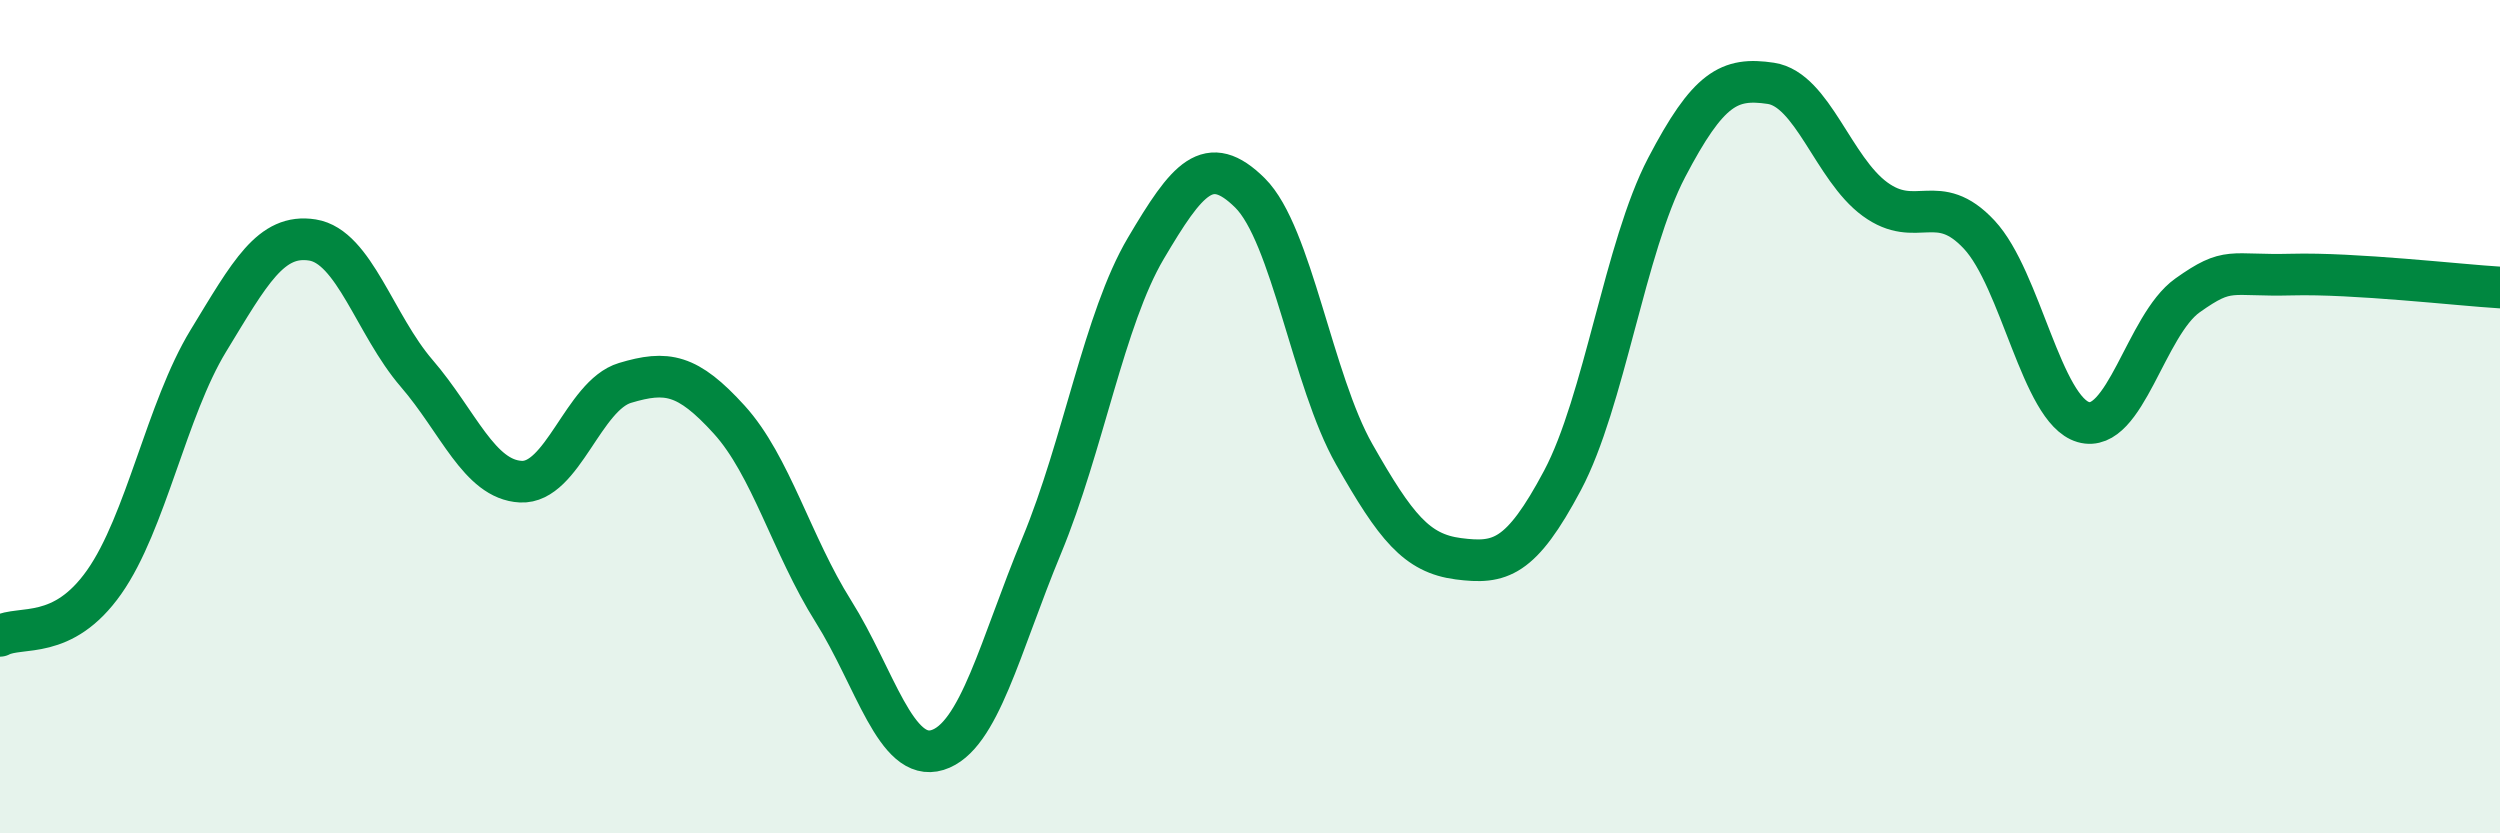
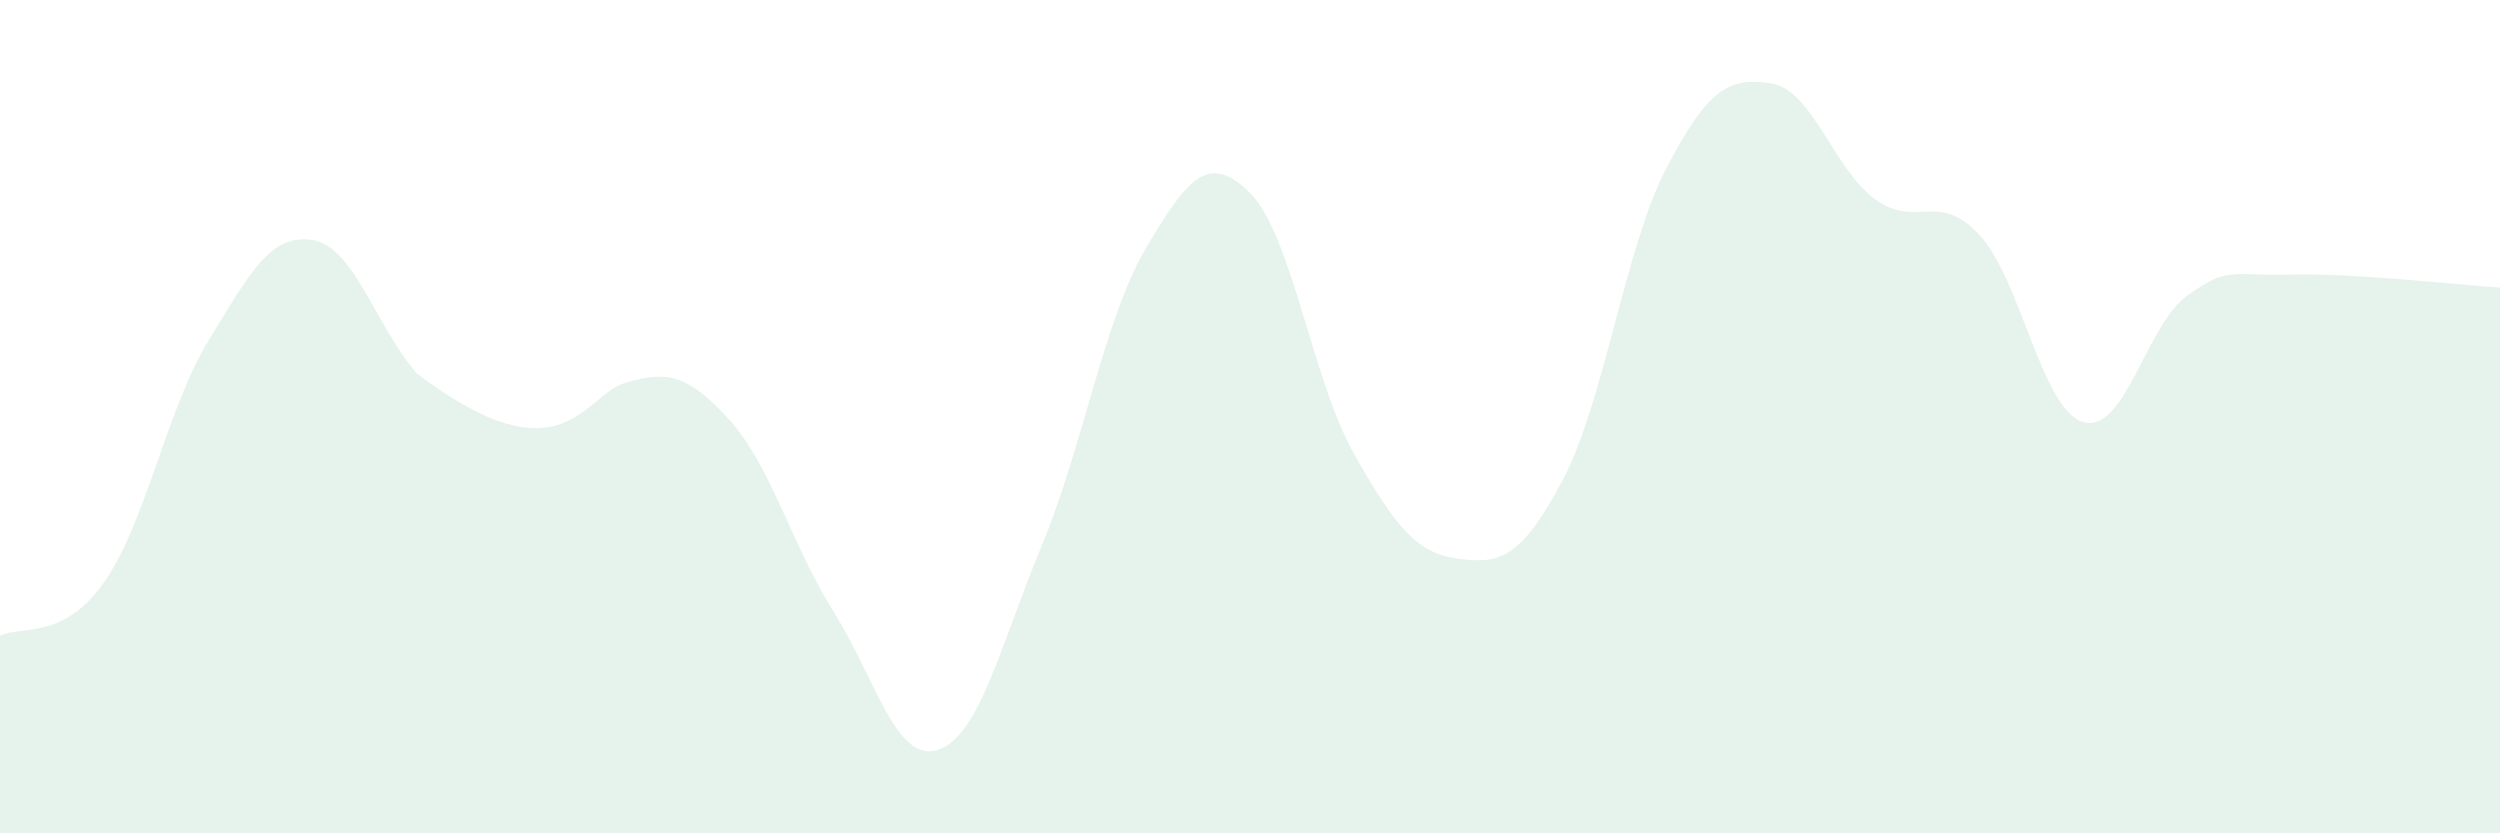
<svg xmlns="http://www.w3.org/2000/svg" width="60" height="20" viewBox="0 0 60 20">
-   <path d="M 0,15.26 C 0.5,15 1.5,15.39 2.5,13.97 C 3.5,12.55 4,9.82 5,8.18 C 6,6.54 6.5,5.6 7.5,5.76 C 8.5,5.92 9,7.8 10,8.96 C 11,10.12 11.5,11.51 12.5,11.56 C 13.5,11.61 14,9.49 15,9.19 C 16,8.89 16.5,8.97 17.5,10.07 C 18.5,11.17 19,13.08 20,14.67 C 21,16.26 21.5,18.31 22.5,18 C 23.5,17.69 24,15.51 25,13.1 C 26,10.69 26.5,7.65 27.5,5.96 C 28.5,4.27 29,3.64 30,4.63 C 31,5.62 31.5,9.14 32.5,10.9 C 33.5,12.66 34,13.28 35,13.41 C 36,13.54 36.5,13.41 37.5,11.53 C 38.5,9.65 39,5.93 40,4.02 C 41,2.11 41.5,1.85 42.5,2 C 43.5,2.15 44,4.05 45,4.78 C 46,5.51 46.5,4.56 47.5,5.63 C 48.5,6.7 49,9.84 50,10.13 C 51,10.42 51.5,7.8 52.5,7.09 C 53.5,6.38 53.5,6.63 55,6.59 C 56.5,6.55 59,6.84 60,6.9L60 20L0 20Z" fill="#008740" opacity="0.1" stroke-linecap="round" stroke-linejoin="round" />
-   <path d="M 0,15.26 C 0.5,15 1.5,15.39 2.5,13.97 C 3.5,12.55 4,9.82 5,8.18 C 6,6.54 6.5,5.6 7.5,5.76 C 8.5,5.92 9,7.8 10,8.96 C 11,10.12 11.5,11.51 12.5,11.56 C 13.5,11.61 14,9.49 15,9.19 C 16,8.89 16.5,8.97 17.5,10.07 C 18.5,11.17 19,13.08 20,14.67 C 21,16.26 21.5,18.31 22.5,18 C 23.5,17.69 24,15.51 25,13.1 C 26,10.69 26.5,7.65 27.5,5.96 C 28.5,4.27 29,3.64 30,4.63 C 31,5.62 31.5,9.14 32.5,10.9 C 33.5,12.66 34,13.28 35,13.41 C 36,13.54 36.5,13.41 37.5,11.53 C 38.5,9.65 39,5.93 40,4.02 C 41,2.11 41.5,1.85 42.5,2 C 43.5,2.15 44,4.05 45,4.78 C 46,5.51 46.5,4.56 47.5,5.63 C 48.5,6.7 49,9.84 50,10.13 C 51,10.42 51.5,7.8 52.5,7.09 C 53.5,6.38 53.5,6.63 55,6.59 C 56.5,6.55 59,6.84 60,6.9" stroke="#008740" stroke-width="1" fill="none" stroke-linecap="round" stroke-linejoin="round" />
+   <path d="M 0,15.26 C 0.5,15 1.5,15.39 2.5,13.97 C 3.5,12.55 4,9.82 5,8.18 C 6,6.54 6.5,5.6 7.5,5.76 C 8.5,5.92 9,7.8 10,8.96 C 13.5,11.61 14,9.49 15,9.19 C 16,8.89 16.5,8.97 17.5,10.07 C 18.5,11.17 19,13.08 20,14.67 C 21,16.26 21.5,18.31 22.5,18 C 23.5,17.69 24,15.51 25,13.1 C 26,10.69 26.5,7.65 27.5,5.96 C 28.5,4.27 29,3.64 30,4.63 C 31,5.62 31.5,9.14 32.5,10.9 C 33.5,12.66 34,13.28 35,13.41 C 36,13.54 36.5,13.41 37.5,11.53 C 38.5,9.65 39,5.93 40,4.02 C 41,2.11 41.5,1.85 42.5,2 C 43.5,2.15 44,4.05 45,4.78 C 46,5.51 46.5,4.56 47.5,5.63 C 48.5,6.7 49,9.84 50,10.13 C 51,10.42 51.5,7.8 52.5,7.09 C 53.5,6.38 53.5,6.63 55,6.59 C 56.5,6.55 59,6.84 60,6.9L60 20L0 20Z" fill="#008740" opacity="0.1" stroke-linecap="round" stroke-linejoin="round" />
</svg>